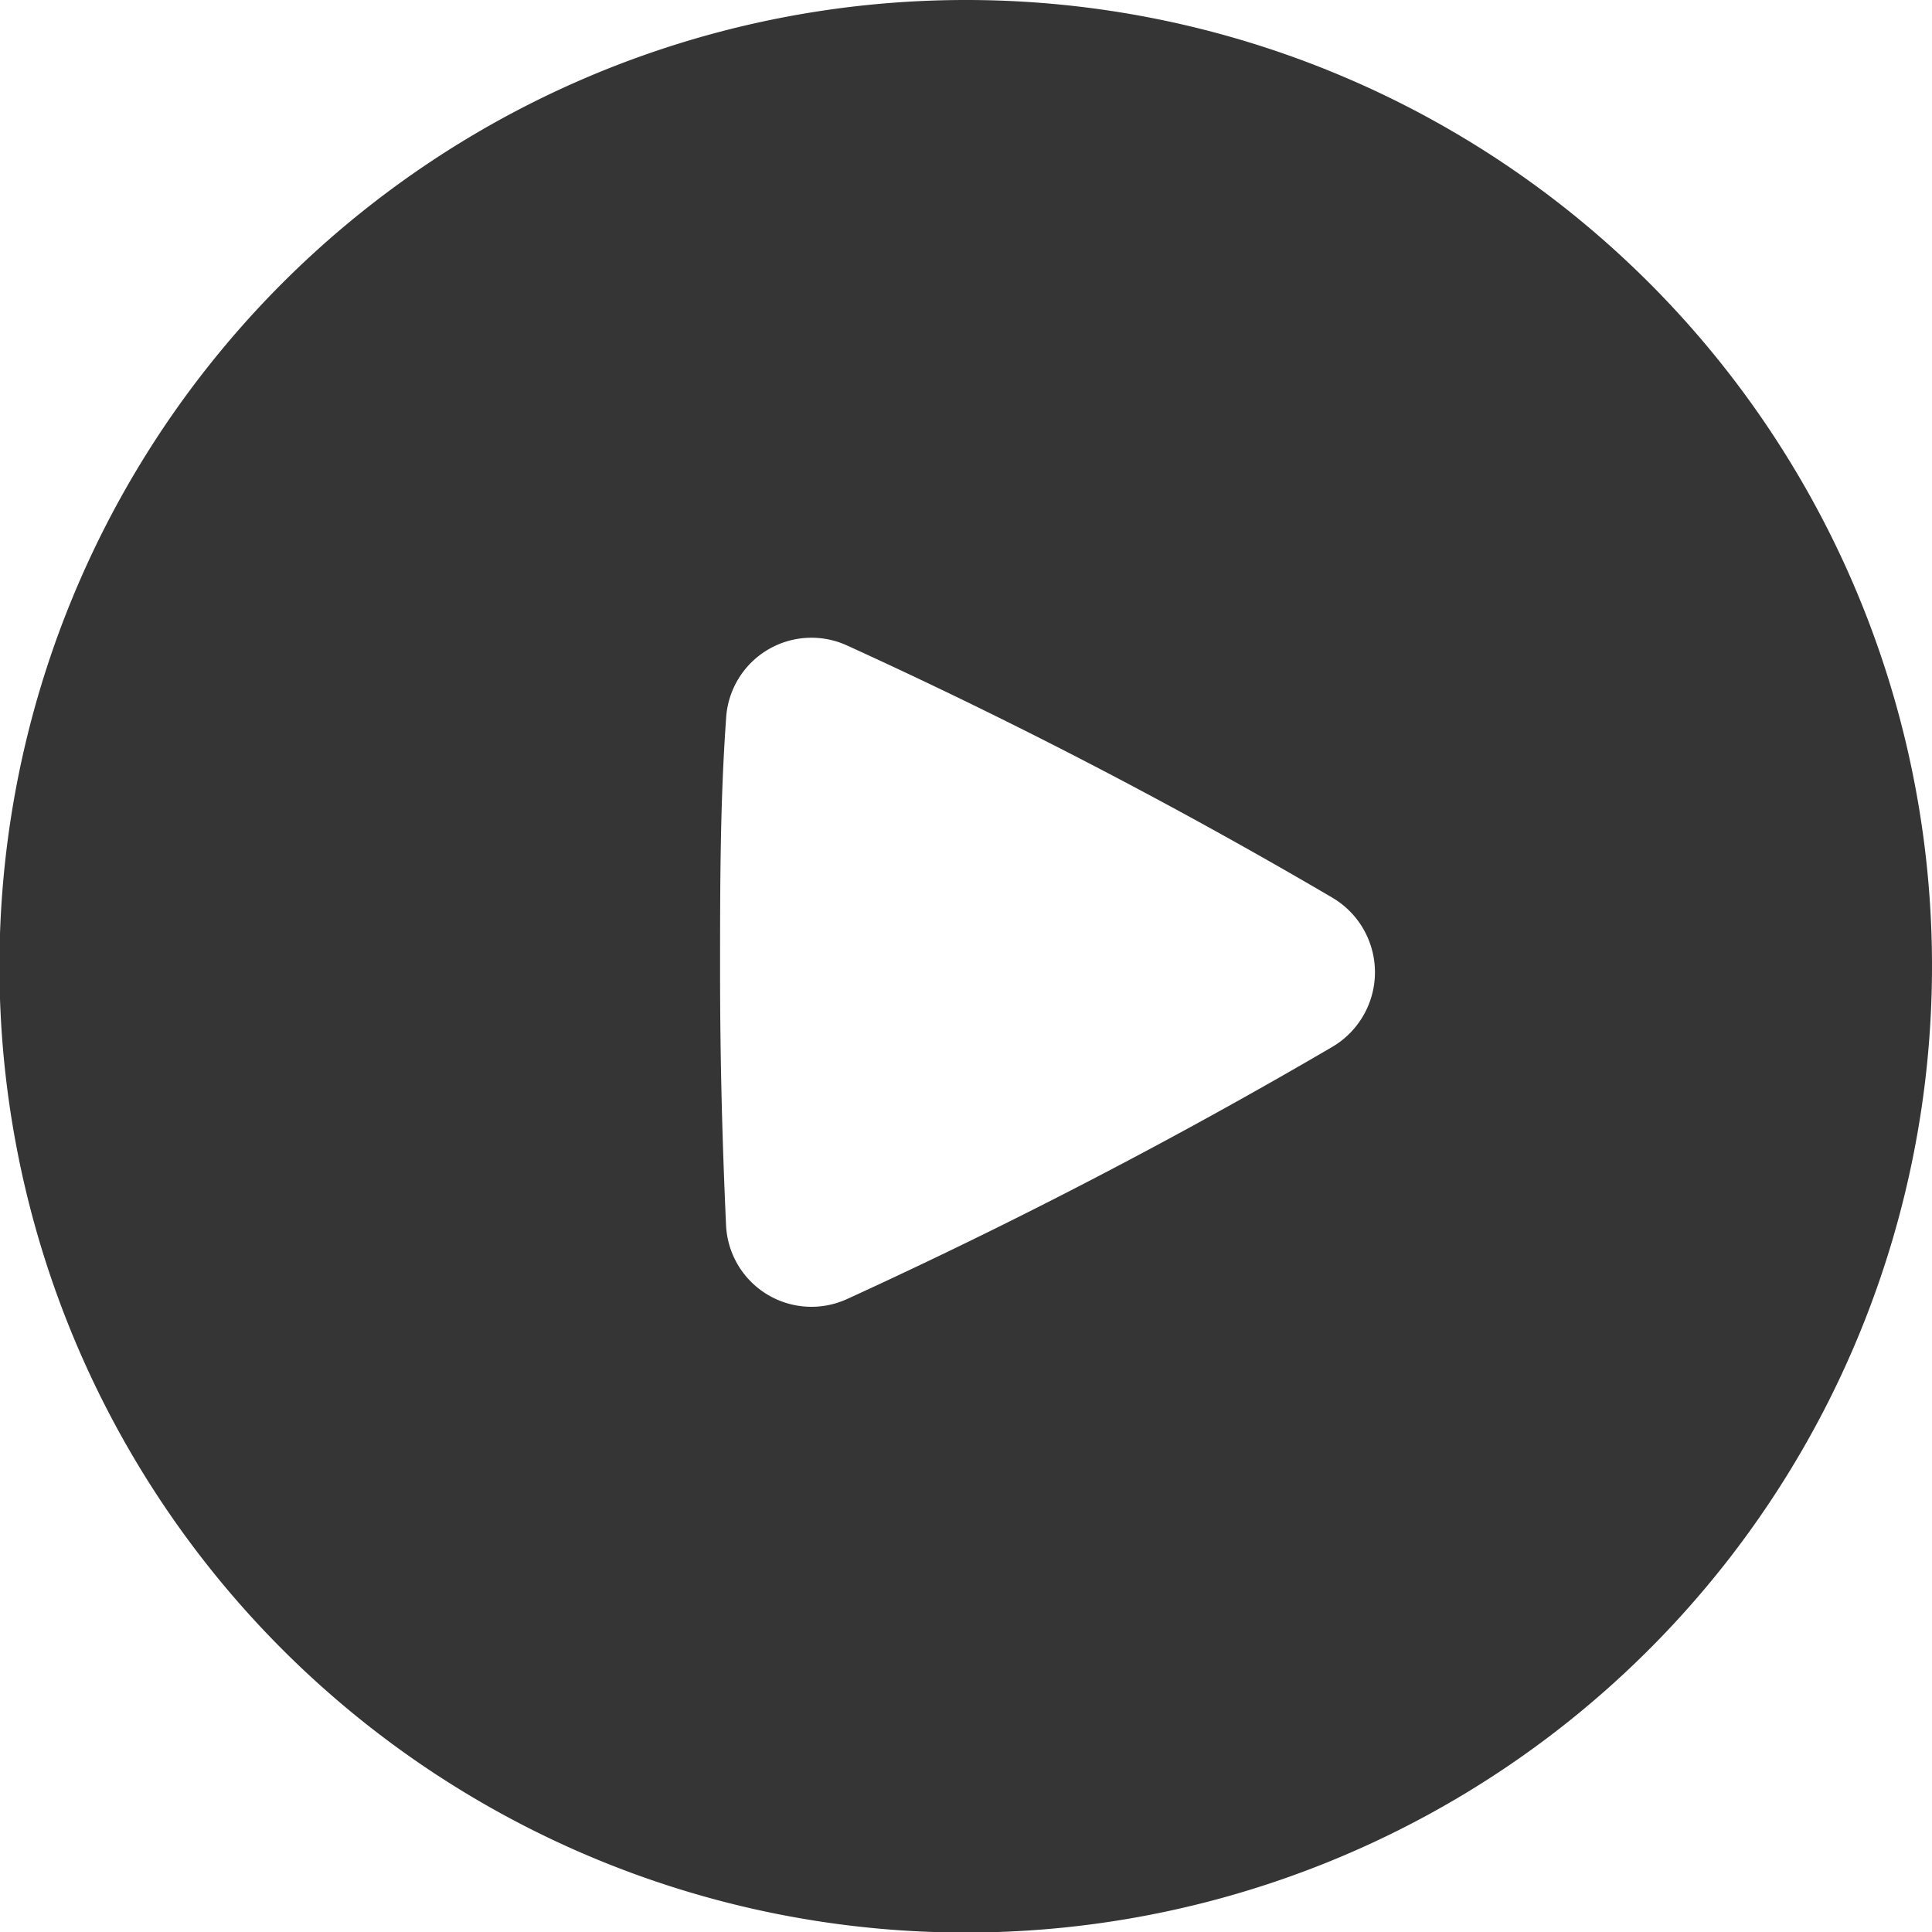
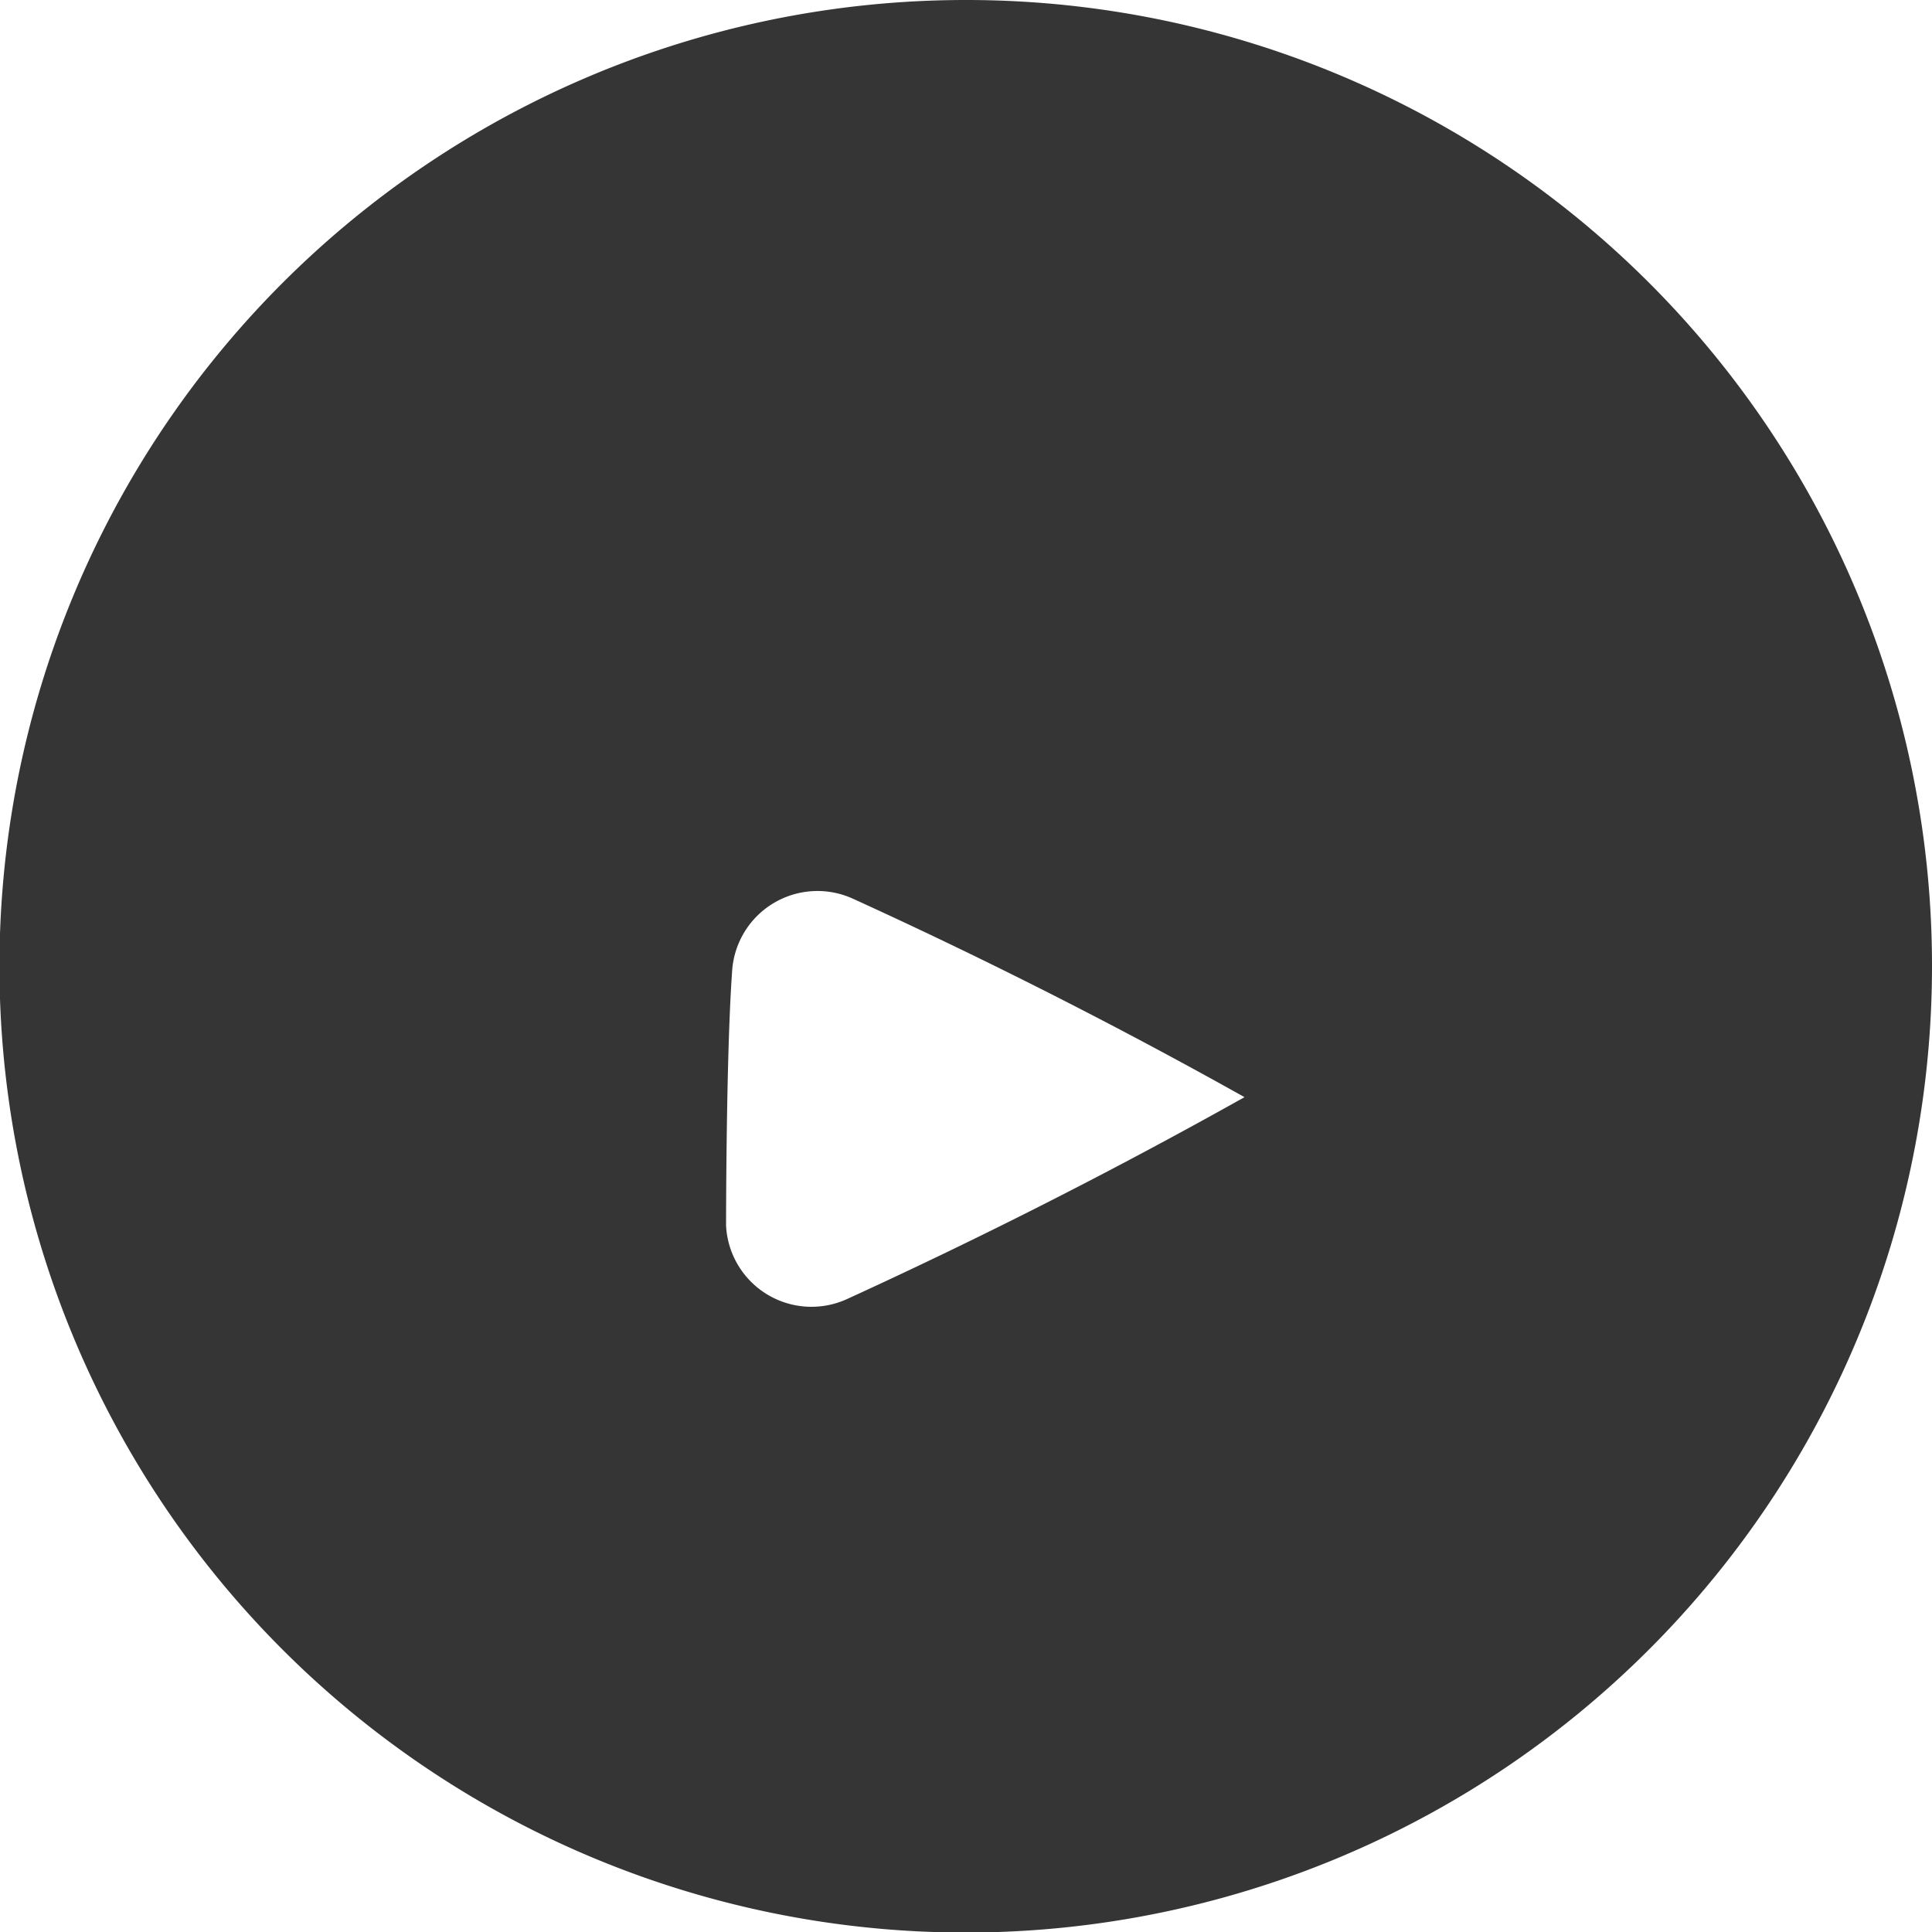
<svg xmlns="http://www.w3.org/2000/svg" viewBox="0 0 35.47 35.47">
  <defs>
    <style>.cls-1{fill:#353535;}</style>
  </defs>
  <title>播放标志</title>
  <g id="图层_2" data-name="图层 2">
    <g id="图层_1-2" data-name="图层 1">
-       <path class="cls-1" d="M17.73,0A17.74,17.74,0,1,0,35.47,17.73,17.73,17.73,0,0,0,17.73,0Zm6.73,19.22a100.17,100.17,0,0,1-8.91,4.63,1.57,1.57,0,0,1-2.22-1.35c-.07-1.54-.11-3.09-.11-4.65s0-3.11.11-4.65a1.57,1.57,0,0,1,2.22-1.35,97.6,97.6,0,0,1,8.91,4.63A1.59,1.59,0,0,1,24.46,19.22Z" />
+       <path class="cls-1" d="M17.73,0A17.74,17.74,0,1,0,35.47,17.73,17.73,17.73,0,0,0,17.73,0Zm6.73,19.22a100.17,100.17,0,0,1-8.91,4.63,1.57,1.57,0,0,1-2.22-1.35s0-3.11.11-4.65a1.57,1.57,0,0,1,2.22-1.35,97.6,97.6,0,0,1,8.91,4.63A1.59,1.59,0,0,1,24.46,19.22Z" />
    </g>
  </g>
</svg>